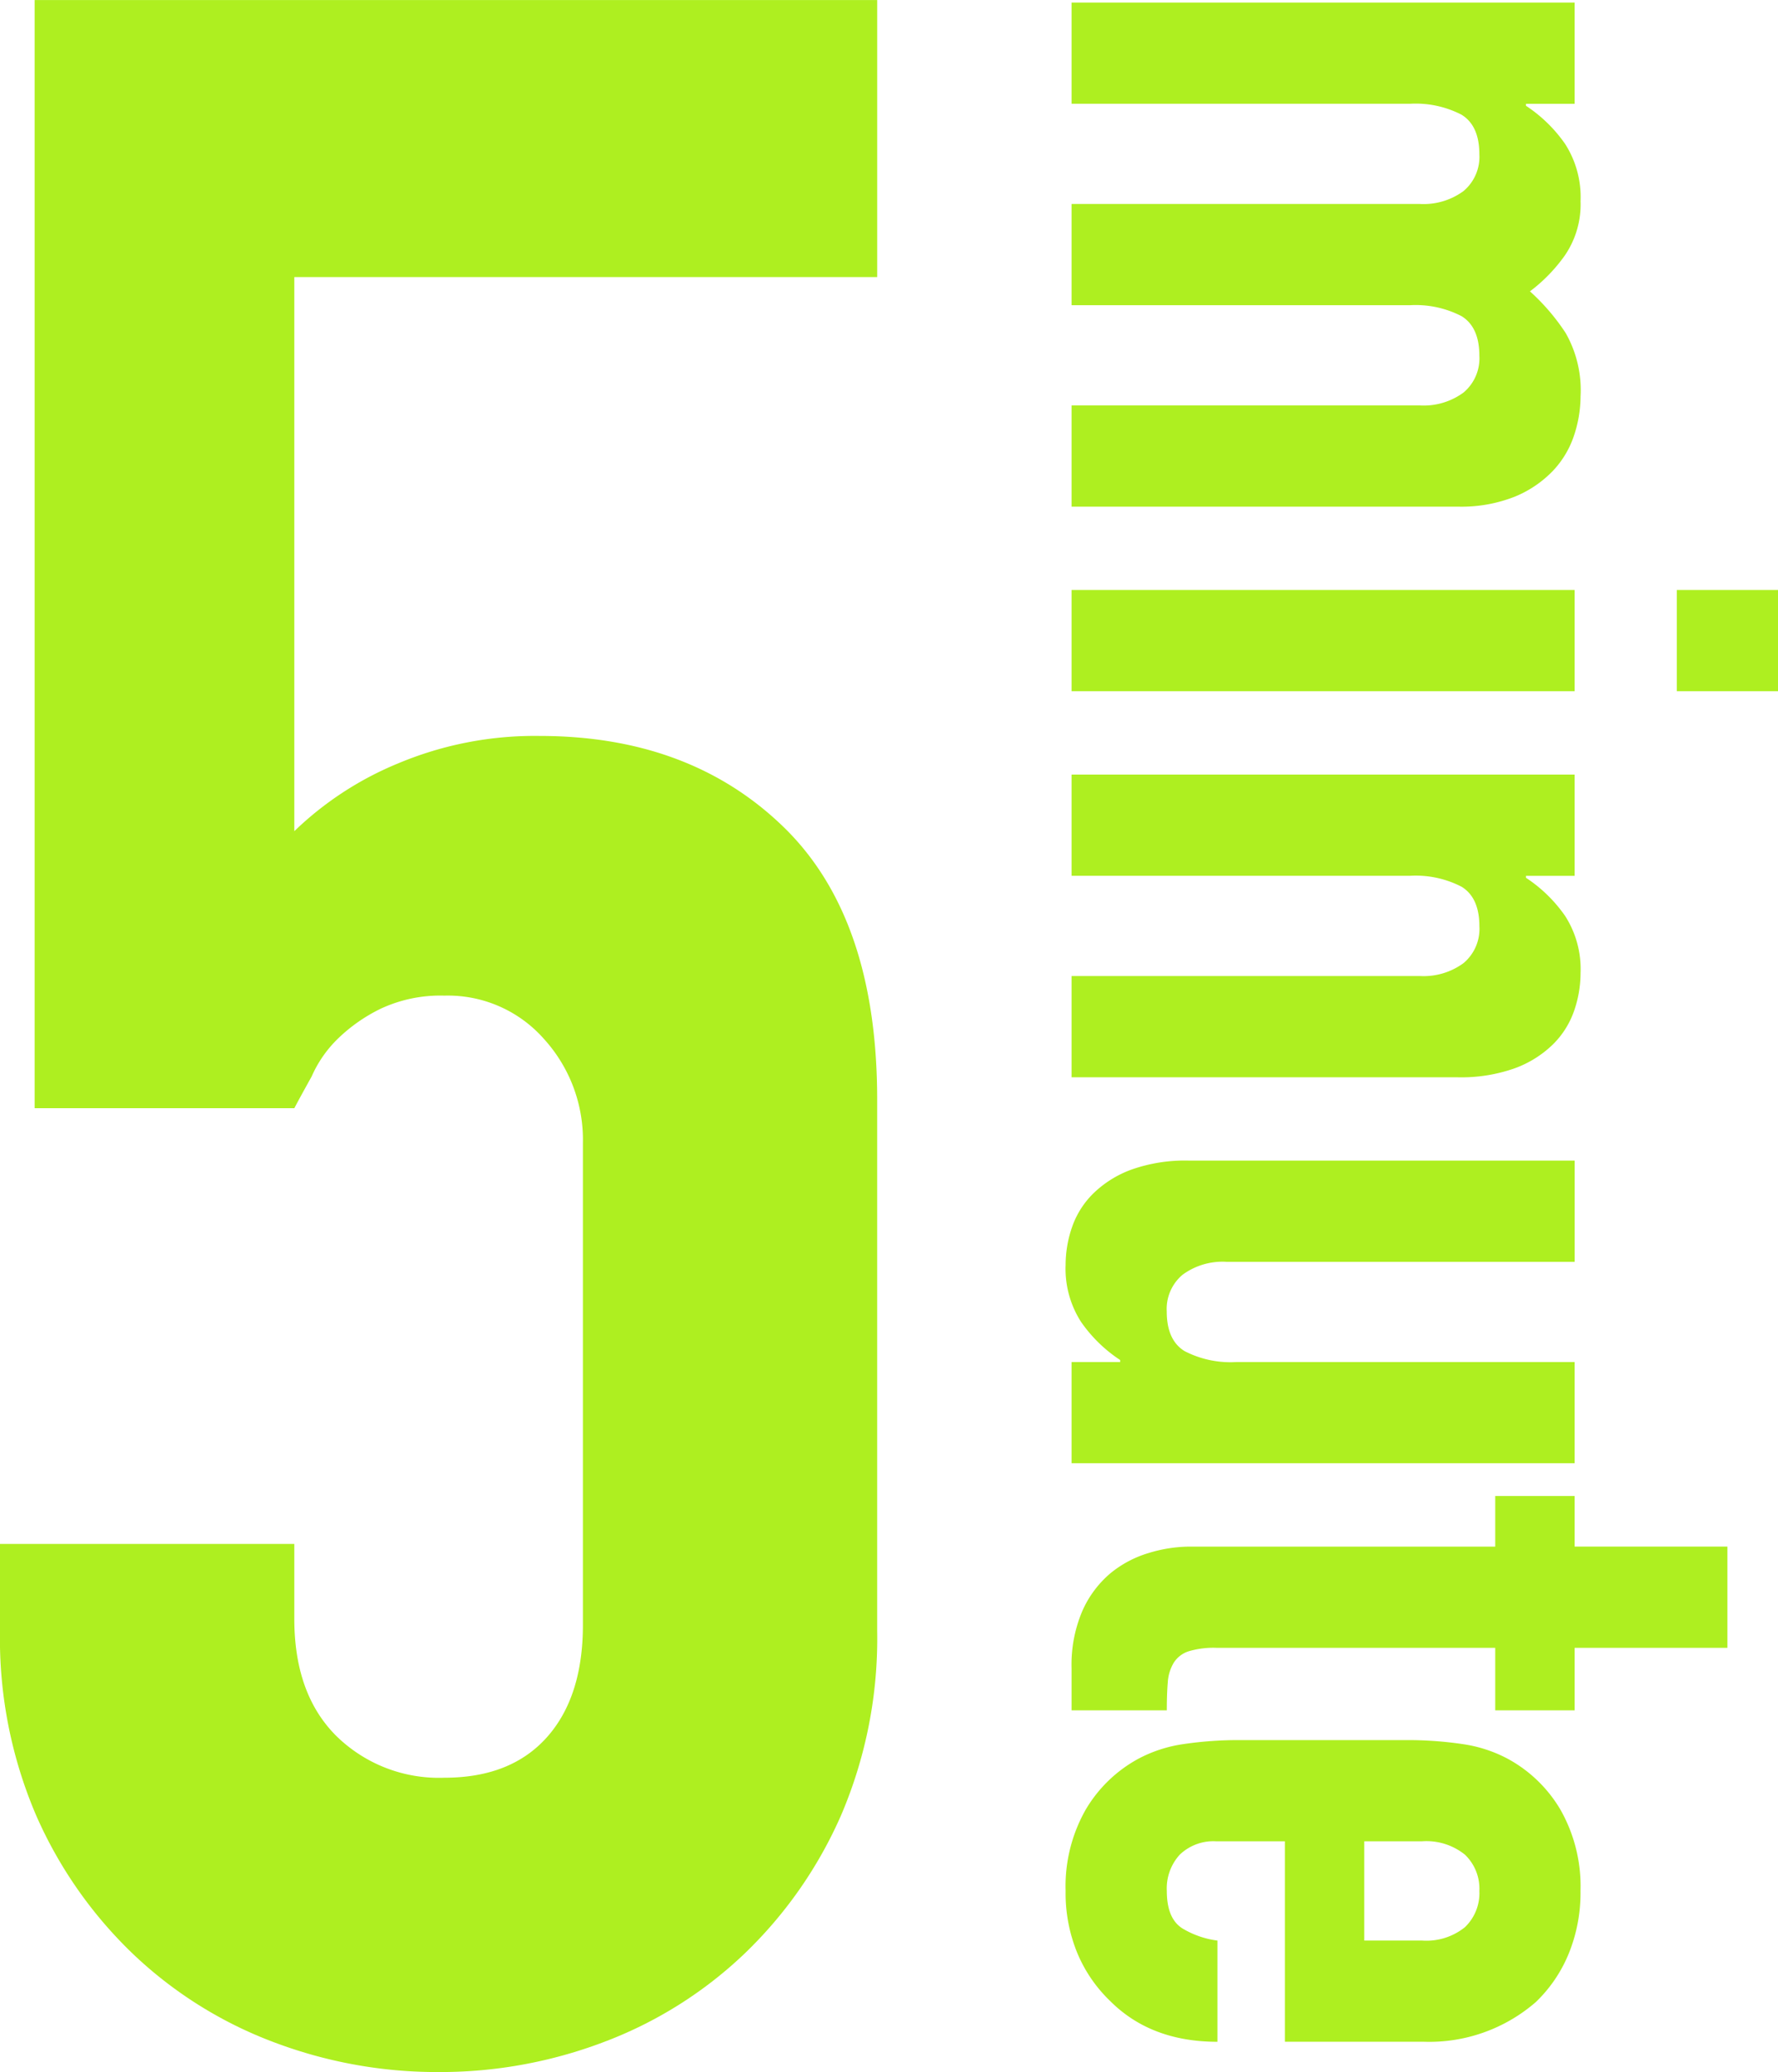
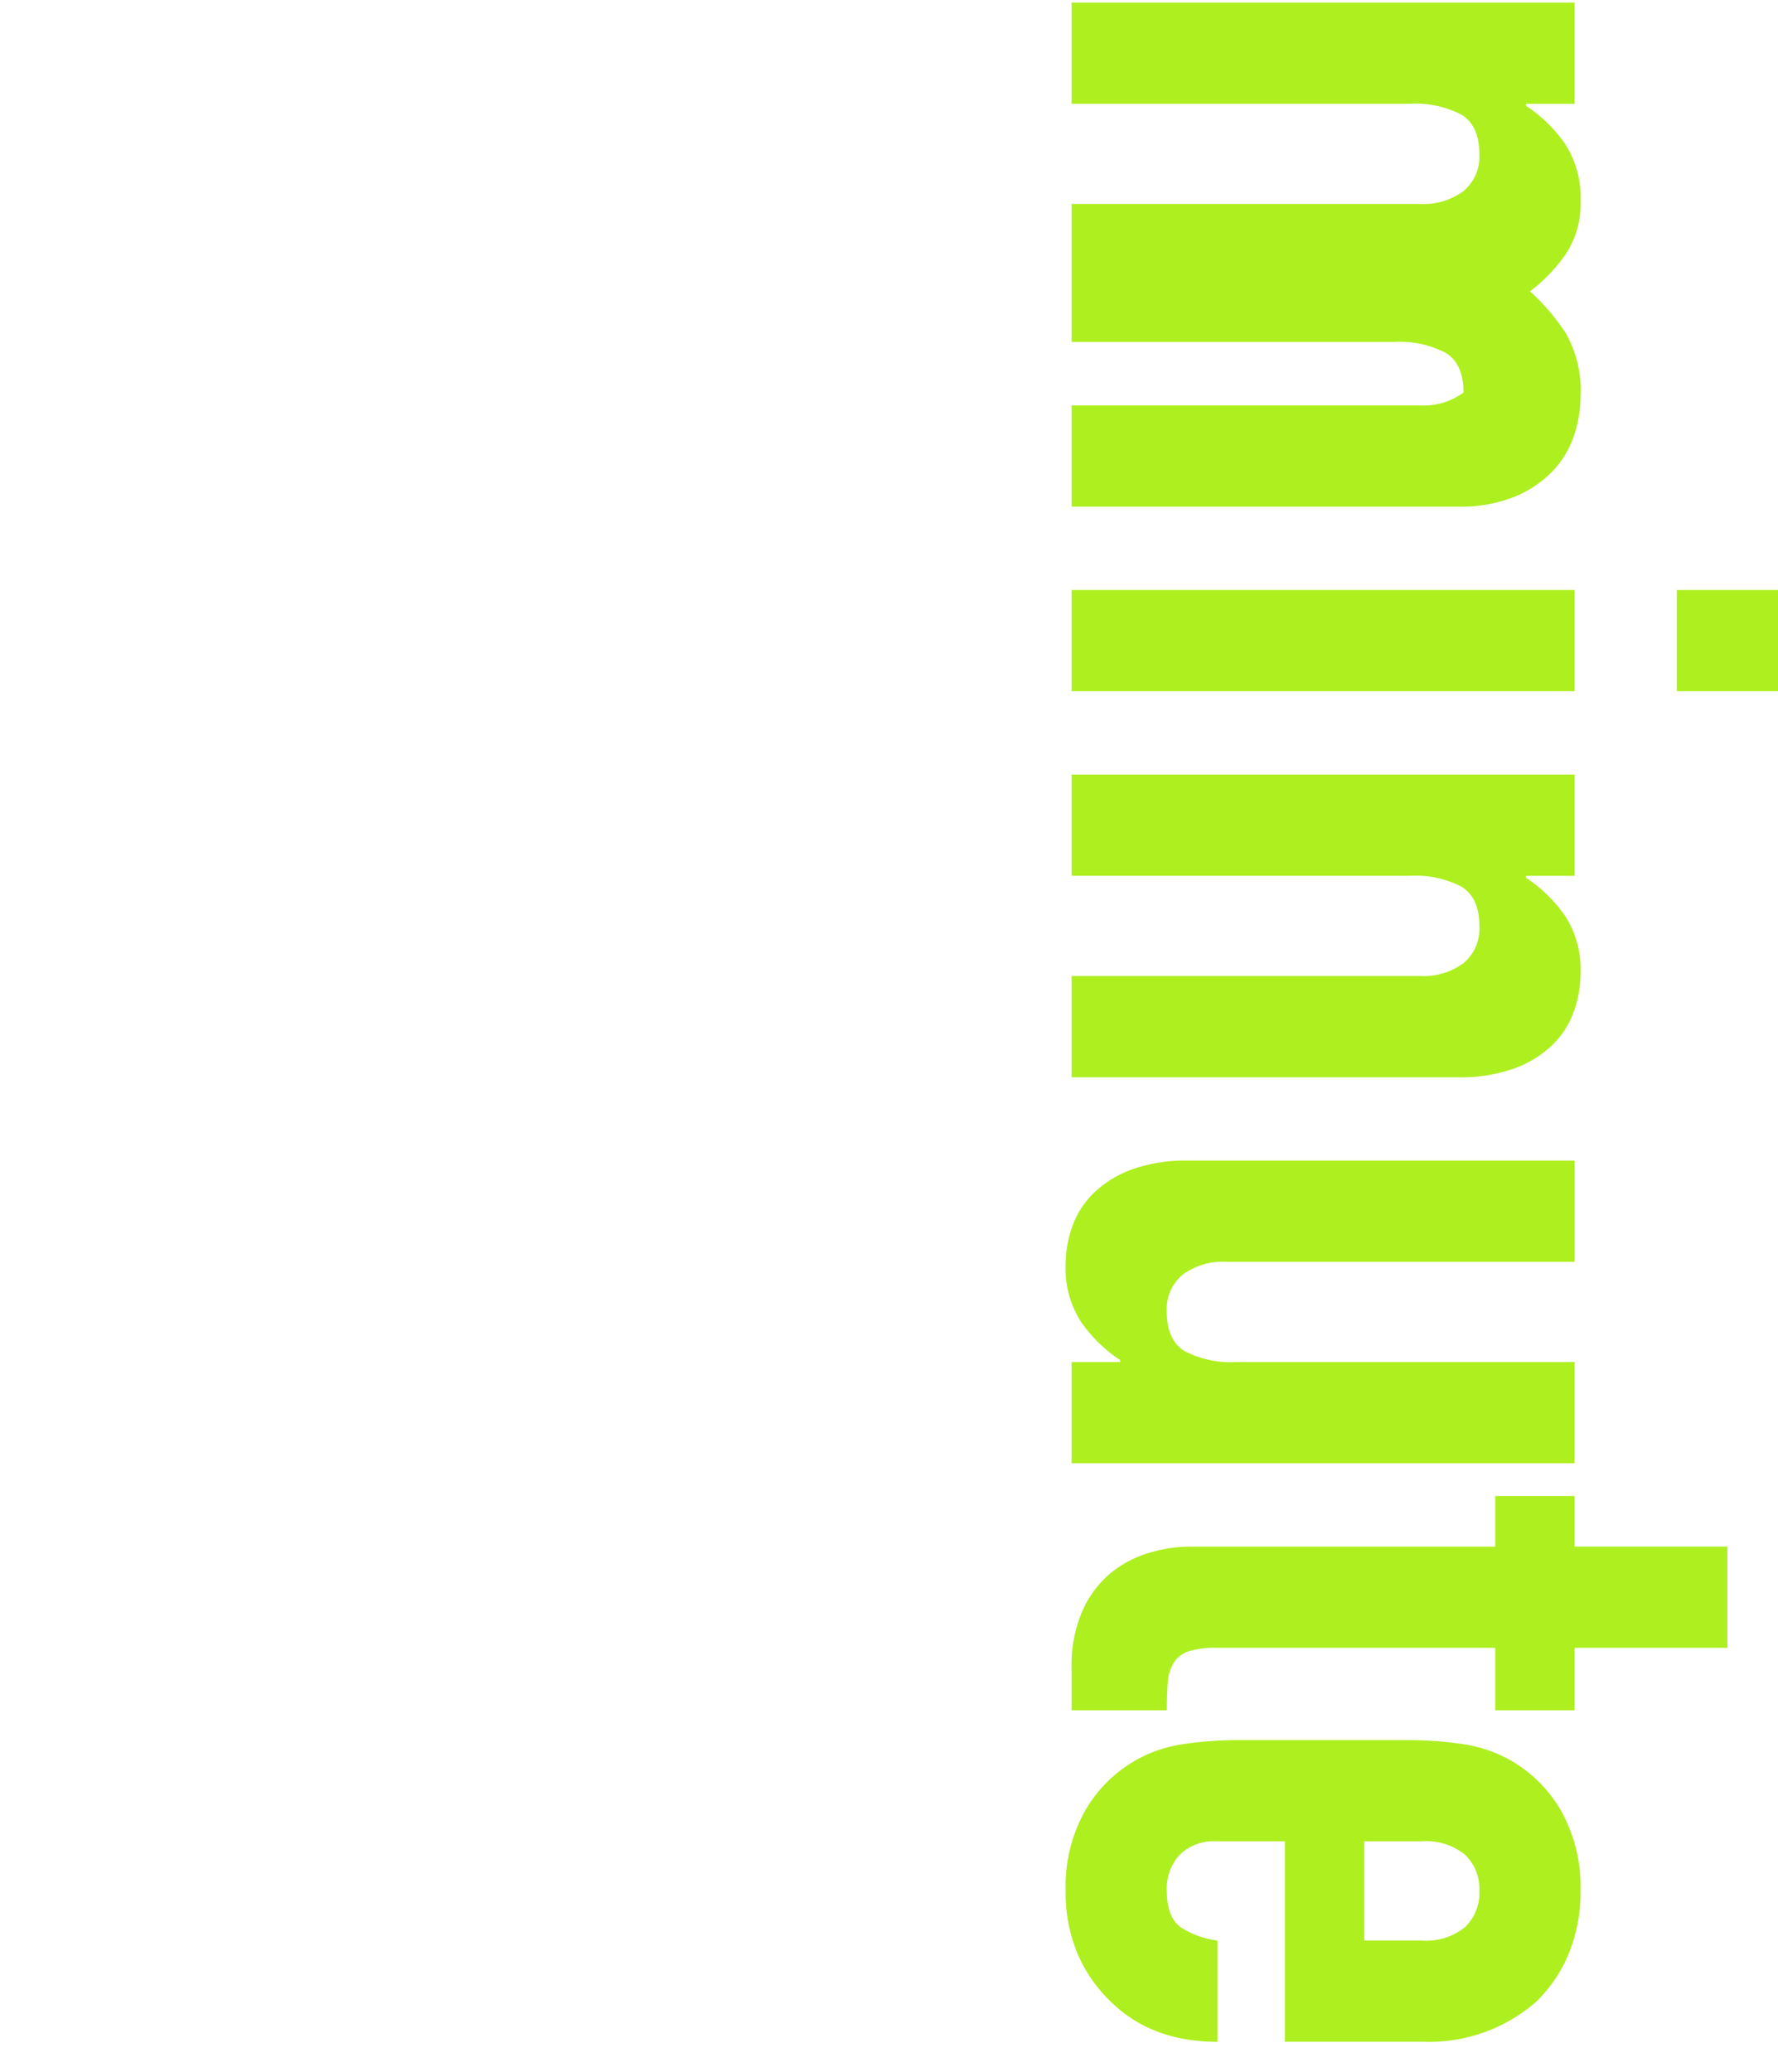
<svg xmlns="http://www.w3.org/2000/svg" width="195.33" height="227.606" viewBox="0 0 195.33 227.606">
  <g transform="translate(-521.778 -247.296)">
-     <path d="M107.146-225.7v30.432H43.112v60.864a36.22,36.22,0,0,1,11.412-7.449,38.789,38.789,0,0,1,15.533-3.012q16.484,0,26.786,9.986t10.3,29.956V-46.6a49.3,49.3,0,0,1-3.962,20.288A47.471,47.471,0,0,1,92.564-11.1,45.688,45.688,0,0,1,77.189-1.426,50.667,50.667,0,0,1,58.962,1.9,50.667,50.667,0,0,1,40.735-1.426,45.688,45.688,0,0,1,25.36-11.1,47.471,47.471,0,0,1,14.741-26.311,49.3,49.3,0,0,1,10.778-46.6v-9.51H43.112v8.242q0,8.242,4.6,12.838a16.086,16.086,0,0,0,11.887,4.6q7.291,0,11.254-4.438t3.963-12.363v-52.939a16.47,16.47,0,0,0-4.28-11.412A14.057,14.057,0,0,0,59.6-116.339a15.479,15.479,0,0,0-6.974,1.426,18.1,18.1,0,0,0-4.755,3.329,13.163,13.163,0,0,0-2.853,4.121q-1.585,2.853-1.9,3.487H14.582V-225.7Z" transform="translate(511 473)" fill="#aeef20" />
-     <path d="M4.578,0V-55.263H15.7v5.341h.218a15.8,15.8,0,0,1,4.2-4.306,10.811,10.811,0,0,1,6.268-1.689,9.924,9.924,0,0,1,5.995,1.744A17.862,17.862,0,0,1,36.3-50.358a23.392,23.392,0,0,1,4.578-3.924,12.7,12.7,0,0,1,6.976-1.635,13.714,13.714,0,0,1,4.251.708,10.376,10.376,0,0,1,3.924,2.343,12.2,12.2,0,0,1,2.834,4.2A16.007,16.007,0,0,1,59.95-42.4V0H48.832V-38.259a7.4,7.4,0,0,0-1.417-4.8A4.9,4.9,0,0,0,43.382-44.8q-3.161,0-4.36,1.962a10.965,10.965,0,0,0-1.2,5.668V0H26.7V-38.259a7.4,7.4,0,0,0-1.417-4.8A4.9,4.9,0,0,0,21.255-44.8q-3.161,0-4.36,1.962a10.965,10.965,0,0,0-1.2,5.668V0ZM69.106,0V-55.263H80.224V0Zm0-66.49V-77.608H80.224V-66.49ZM89.38,0V-55.263H100.5v5.341h.218a15.8,15.8,0,0,1,4.2-4.306,10.811,10.811,0,0,1,6.268-1.689,12.727,12.727,0,0,1,4.142.708,9.586,9.586,0,0,1,3.706,2.343,11.807,11.807,0,0,1,2.616,4.2,17.6,17.6,0,0,1,.981,6.267V0H111.507V-38.259a7.4,7.4,0,0,0-1.417-4.8,4.9,4.9,0,0,0-4.033-1.744q-3.161,0-4.36,1.962a10.965,10.965,0,0,0-1.2,5.668V0Zm75.646-55.263V0H153.908V-5.341h-.218a15.8,15.8,0,0,1-4.2,4.306A10.811,10.811,0,0,1,143.226.654a12.727,12.727,0,0,1-4.142-.708A9.586,9.586,0,0,1,135.378-2.4a11.807,11.807,0,0,1-2.616-4.2,17.6,17.6,0,0,1-.981-6.268v-42.4H142.9V-17a7.4,7.4,0,0,0,1.417,4.8,4.9,4.9,0,0,0,4.033,1.744q3.161,0,4.36-1.962a10.965,10.965,0,0,0,1.2-5.668V-55.263Zm9.156,0V-72.049H185.3v16.786h6.867v8.72H185.3v30.629a9.61,9.61,0,0,0,.382,3.052,3.031,3.031,0,0,0,1.253,1.635,4.728,4.728,0,0,0,2.126.654q1.253.109,3.107.109V0h-4.578a15.016,15.016,0,0,1-6.376-1.2,11.5,11.5,0,0,1-4.088-3.052,11.989,11.989,0,0,1-2.234-4.2,15.607,15.607,0,0,1-.708-4.524V-46.543h-5.559v-8.72Zm54.391,31.828H206.555v7.521a5.338,5.338,0,0,0,1.471,4.033,5.494,5.494,0,0,0,3.979,1.417q3.161,0,4.2-1.853a9.968,9.968,0,0,0,1.254-3.706h11.118q0,7.3-4.469,11.772a15.637,15.637,0,0,1-5.232,3.6A17.271,17.271,0,0,1,212.005.654a17.037,17.037,0,0,1-8.884-2.18A15.026,15.026,0,0,1,197.508-7.3a15.079,15.079,0,0,1-1.635-5.014,40.989,40.989,0,0,1-.436-6.213v-18.2a40.989,40.989,0,0,1,.436-6.213,15.079,15.079,0,0,1,1.635-5.014,15.026,15.026,0,0,1,5.613-5.777,17.037,17.037,0,0,1,8.884-2.18,17.67,17.67,0,0,1,6.921,1.308,15.507,15.507,0,0,1,5.286,3.6,17.855,17.855,0,0,1,4.36,12.317Zm-22.018-8.72h10.9v-6.322a6.739,6.739,0,0,0-1.472-4.742,5.173,5.173,0,0,0-3.978-1.581,5.173,5.173,0,0,0-3.979,1.581,6.739,6.739,0,0,0-1.471,4.742Z" transform="translate(639.5 243) rotate(90)" fill="#aeef20" />
+     <path d="M4.578,0V-55.263H15.7v5.341h.218a15.8,15.8,0,0,1,4.2-4.306,10.811,10.811,0,0,1,6.268-1.689,9.924,9.924,0,0,1,5.995,1.744A17.862,17.862,0,0,1,36.3-50.358a23.392,23.392,0,0,1,4.578-3.924,12.7,12.7,0,0,1,6.976-1.635,13.714,13.714,0,0,1,4.251.708,10.376,10.376,0,0,1,3.924,2.343,12.2,12.2,0,0,1,2.834,4.2A16.007,16.007,0,0,1,59.95-42.4V0H48.832V-38.259a7.4,7.4,0,0,0-1.417-4.8q-3.161,0-4.36,1.962a10.965,10.965,0,0,0-1.2,5.668V0H26.7V-38.259a7.4,7.4,0,0,0-1.417-4.8A4.9,4.9,0,0,0,21.255-44.8q-3.161,0-4.36,1.962a10.965,10.965,0,0,0-1.2,5.668V0ZM69.106,0V-55.263H80.224V0Zm0-66.49V-77.608H80.224V-66.49ZM89.38,0V-55.263H100.5v5.341h.218a15.8,15.8,0,0,1,4.2-4.306,10.811,10.811,0,0,1,6.268-1.689,12.727,12.727,0,0,1,4.142.708,9.586,9.586,0,0,1,3.706,2.343,11.807,11.807,0,0,1,2.616,4.2,17.6,17.6,0,0,1,.981,6.267V0H111.507V-38.259a7.4,7.4,0,0,0-1.417-4.8,4.9,4.9,0,0,0-4.033-1.744q-3.161,0-4.36,1.962a10.965,10.965,0,0,0-1.2,5.668V0Zm75.646-55.263V0H153.908V-5.341h-.218a15.8,15.8,0,0,1-4.2,4.306A10.811,10.811,0,0,1,143.226.654a12.727,12.727,0,0,1-4.142-.708A9.586,9.586,0,0,1,135.378-2.4a11.807,11.807,0,0,1-2.616-4.2,17.6,17.6,0,0,1-.981-6.268v-42.4H142.9V-17a7.4,7.4,0,0,0,1.417,4.8,4.9,4.9,0,0,0,4.033,1.744q3.161,0,4.36-1.962a10.965,10.965,0,0,0,1.2-5.668V-55.263Zm9.156,0V-72.049H185.3v16.786h6.867v8.72H185.3v30.629a9.61,9.61,0,0,0,.382,3.052,3.031,3.031,0,0,0,1.253,1.635,4.728,4.728,0,0,0,2.126.654q1.253.109,3.107.109V0h-4.578a15.016,15.016,0,0,1-6.376-1.2,11.5,11.5,0,0,1-4.088-3.052,11.989,11.989,0,0,1-2.234-4.2,15.607,15.607,0,0,1-.708-4.524V-46.543h-5.559v-8.72Zm54.391,31.828H206.555v7.521a5.338,5.338,0,0,0,1.471,4.033,5.494,5.494,0,0,0,3.979,1.417q3.161,0,4.2-1.853a9.968,9.968,0,0,0,1.254-3.706h11.118q0,7.3-4.469,11.772a15.637,15.637,0,0,1-5.232,3.6A17.271,17.271,0,0,1,212.005.654a17.037,17.037,0,0,1-8.884-2.18A15.026,15.026,0,0,1,197.508-7.3a15.079,15.079,0,0,1-1.635-5.014,40.989,40.989,0,0,1-.436-6.213v-18.2a40.989,40.989,0,0,1,.436-6.213,15.079,15.079,0,0,1,1.635-5.014,15.026,15.026,0,0,1,5.613-5.777,17.037,17.037,0,0,1,8.884-2.18,17.67,17.67,0,0,1,6.921,1.308,15.507,15.507,0,0,1,5.286,3.6,17.855,17.855,0,0,1,4.36,12.317Zm-22.018-8.72h10.9v-6.322a6.739,6.739,0,0,0-1.472-4.742,5.173,5.173,0,0,0-3.978-1.581,5.173,5.173,0,0,0-3.979,1.581,6.739,6.739,0,0,0-1.471,4.742Z" transform="translate(639.5 243) rotate(90)" fill="#aeef20" />
  </g>
</svg>